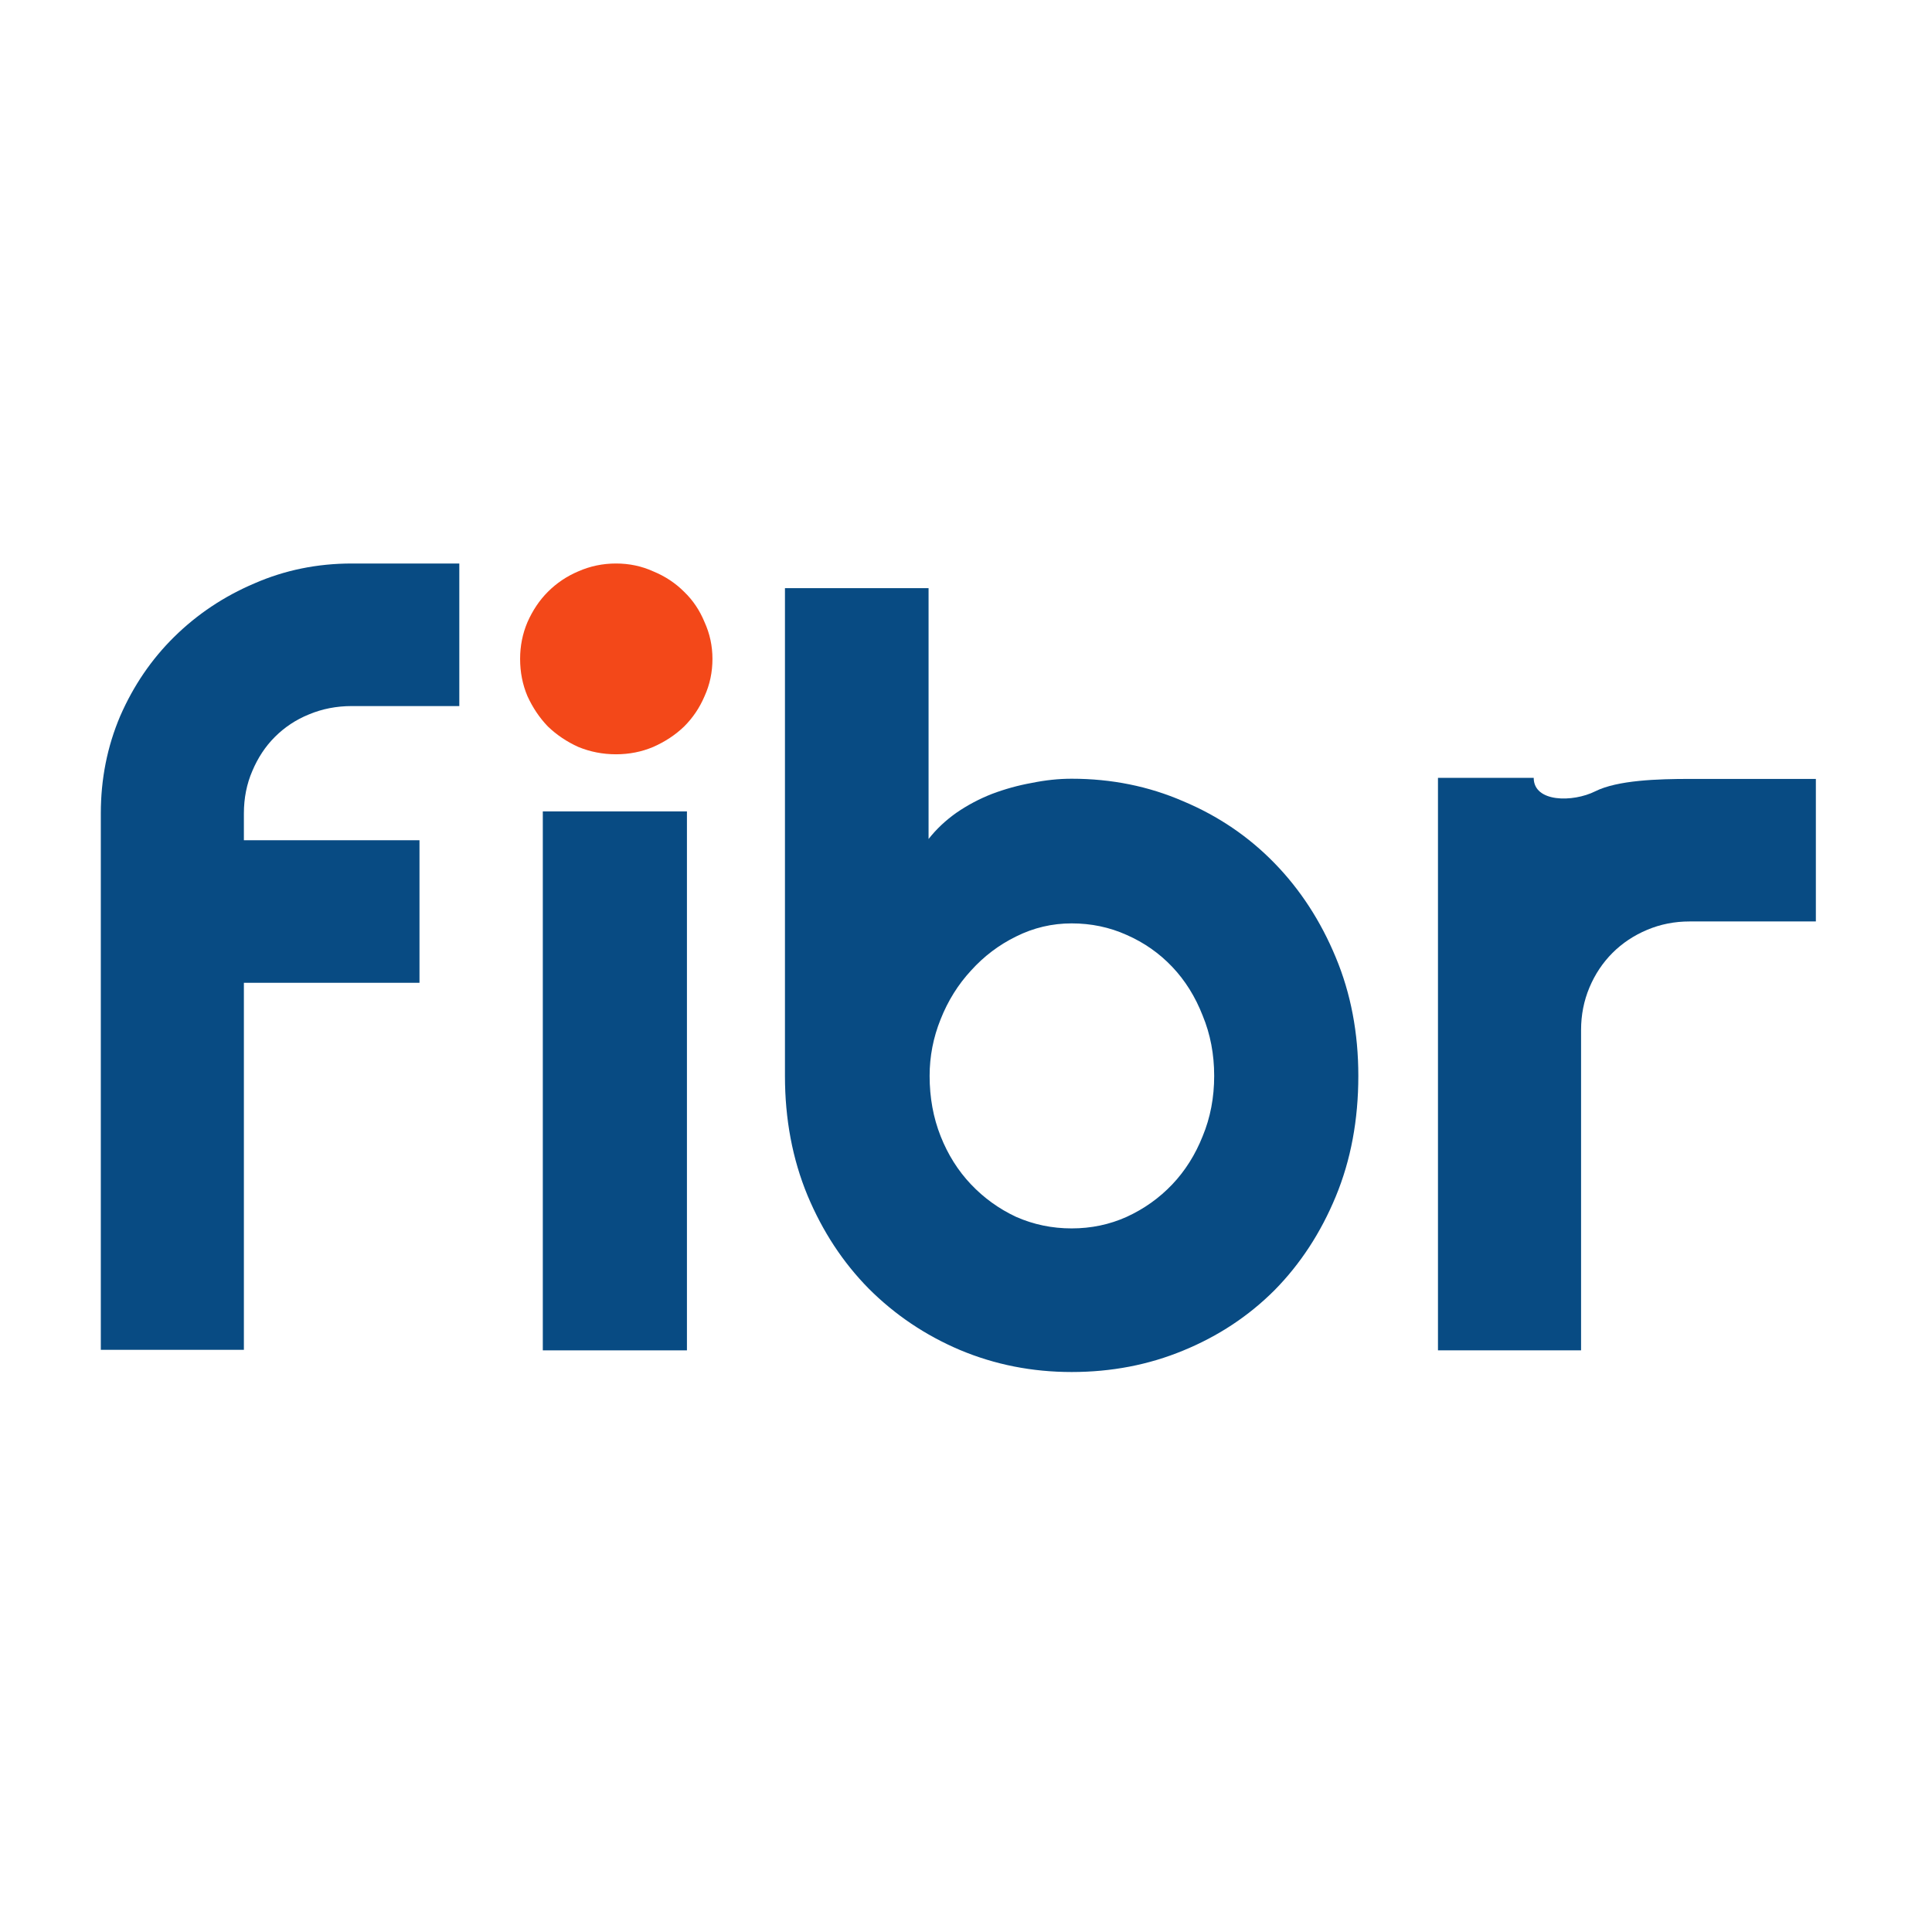
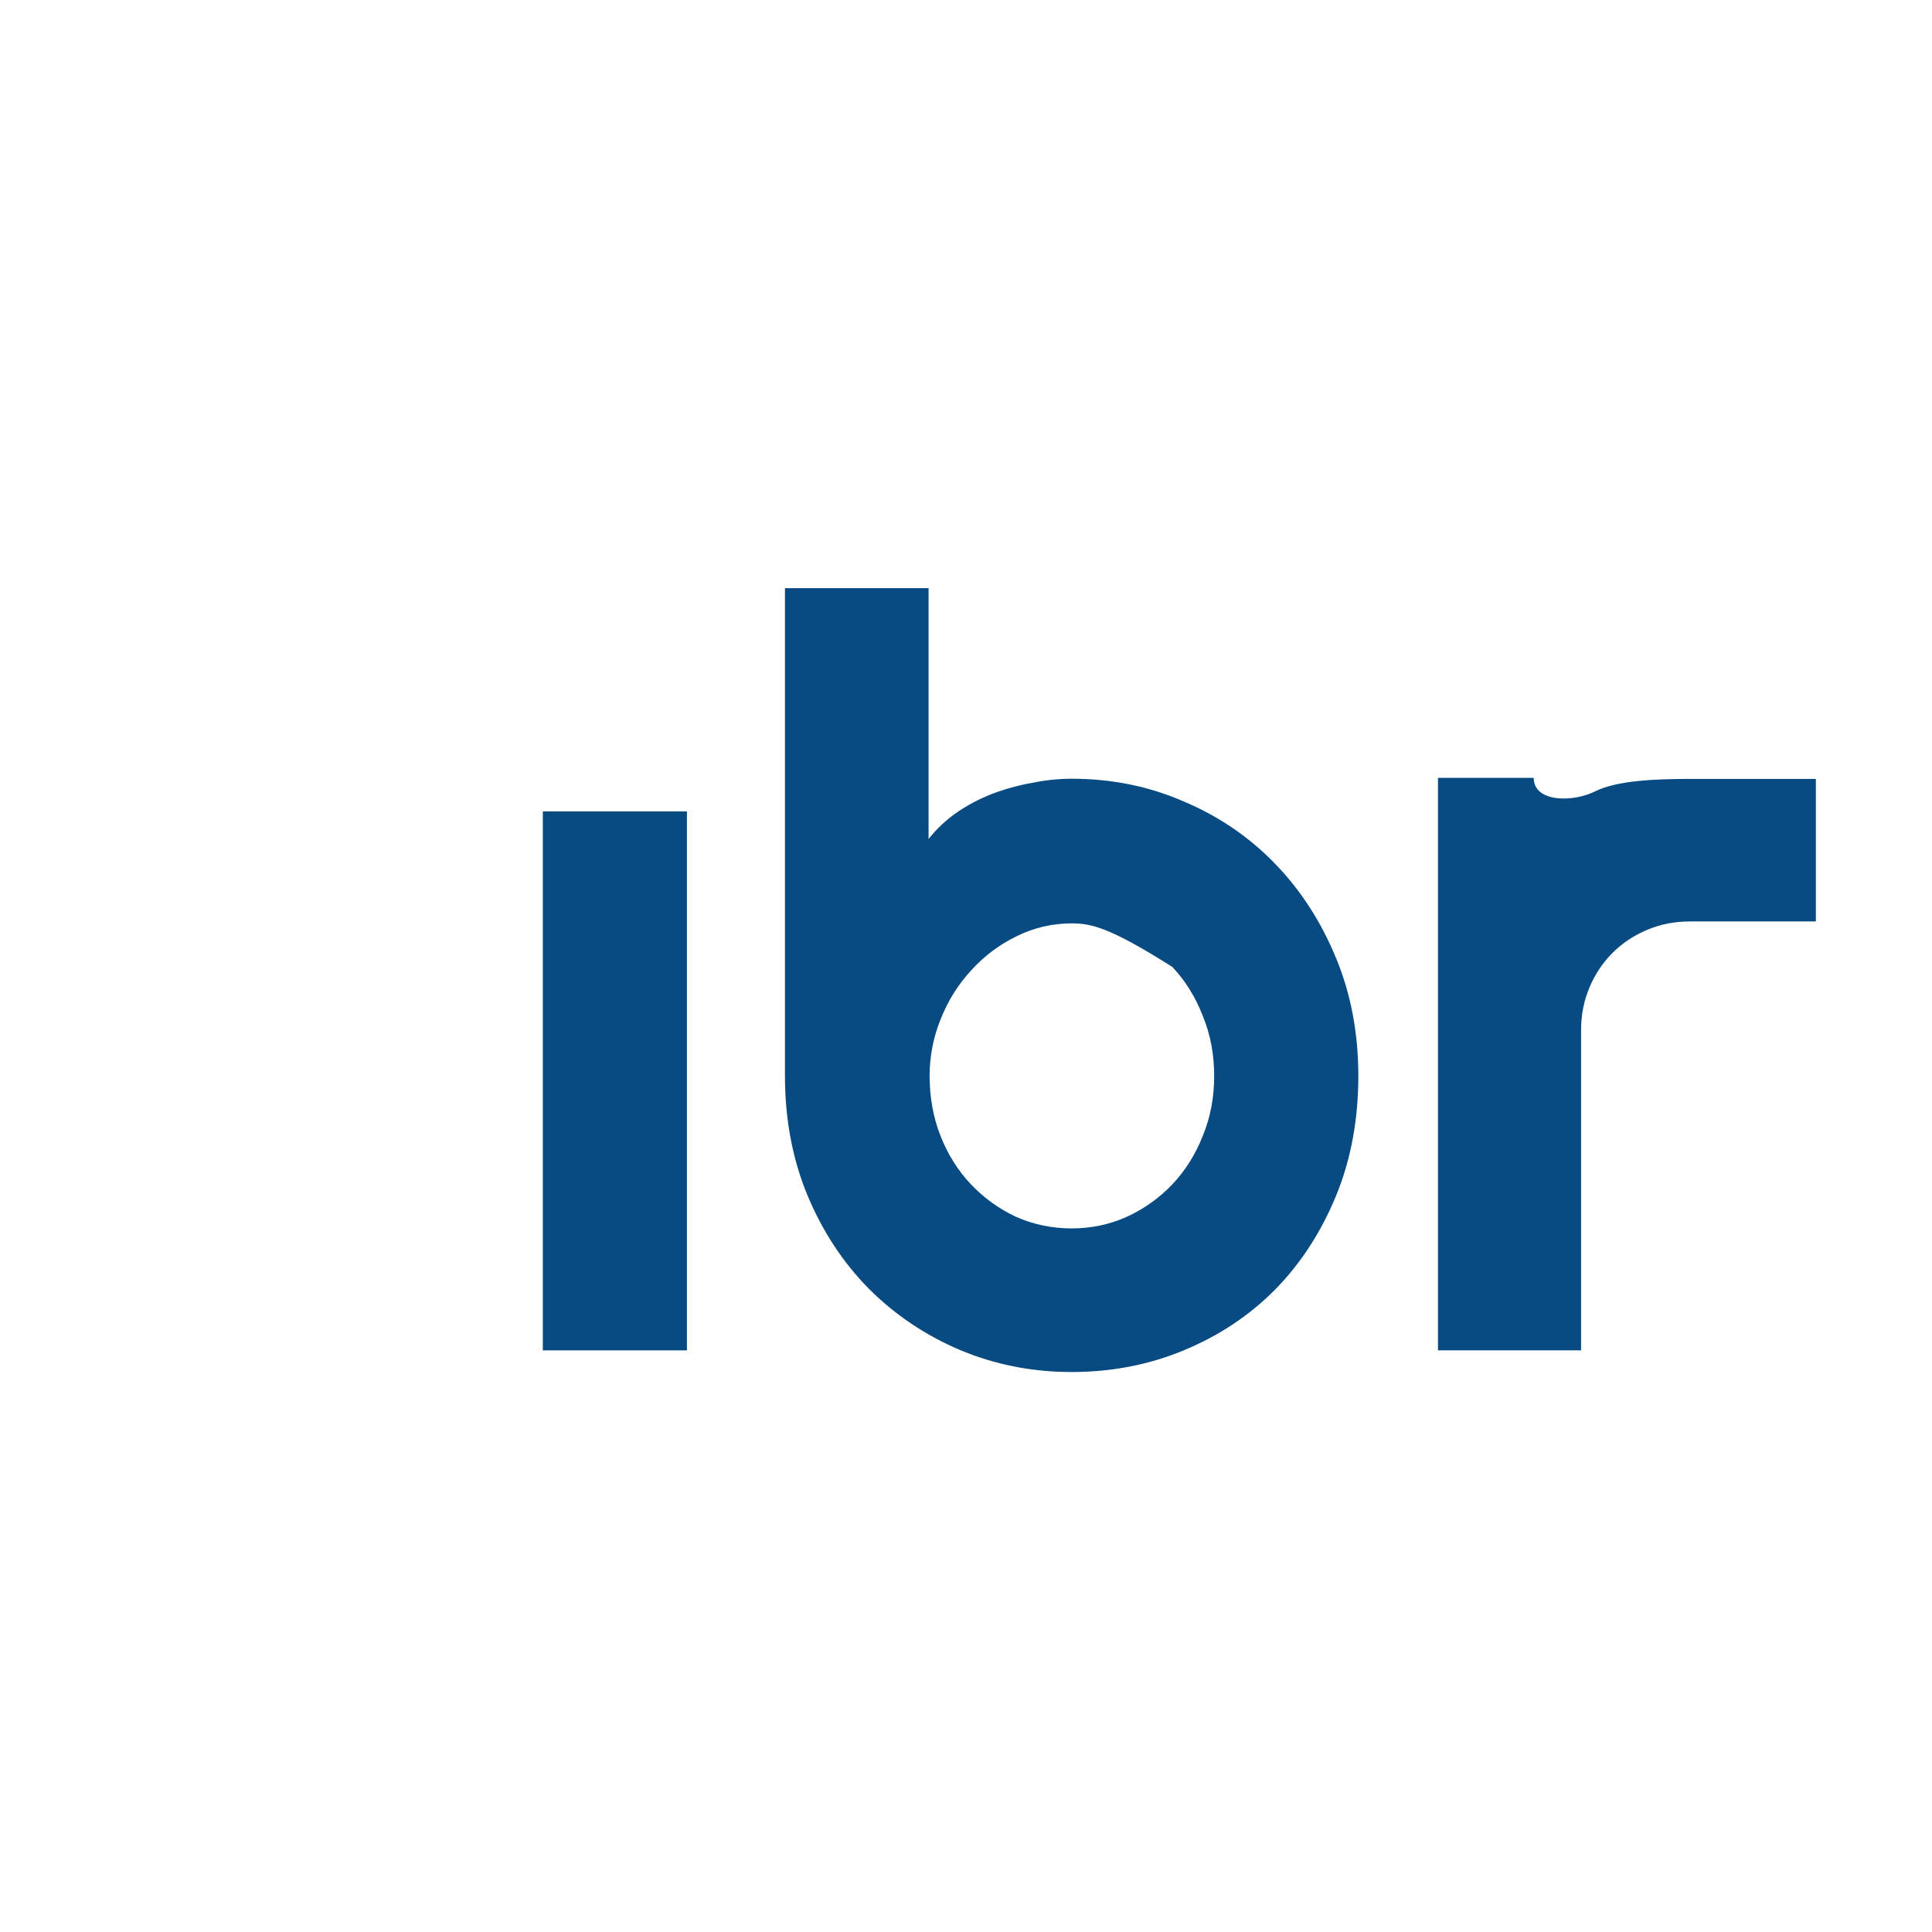
<svg xmlns="http://www.w3.org/2000/svg" width="72" height="72" viewBox="0 0 72 72" fill="none">
-   <rect width="72" height="72" fill="white" />
  <path d="M25.6 50.324H20.229V30.239H25.6V50.324Z" fill="#084B83" />
-   <path d="M50.621 40.096C50.621 41.736 50.341 43.234 49.781 44.588C49.221 45.942 48.459 47.107 47.496 48.084C46.532 49.047 45.399 49.796 44.097 50.33C42.808 50.864 41.421 51.131 39.937 51.131C38.465 51.131 37.079 50.857 35.777 50.311C34.487 49.764 33.355 49.002 32.378 48.026C31.414 47.049 30.653 45.89 30.093 44.549C29.533 43.194 29.253 41.71 29.253 40.096V21.918H34.605V31.267C34.891 30.903 35.236 30.577 35.64 30.291C36.057 30.004 36.499 29.77 36.968 29.587C37.45 29.405 37.944 29.268 38.452 29.177C38.96 29.073 39.455 29.021 39.937 29.021C41.421 29.021 42.808 29.301 44.097 29.861C45.399 30.408 46.532 31.176 47.496 32.166C48.459 33.155 49.221 34.327 49.781 35.681C50.341 37.023 50.621 38.494 50.621 40.096ZM45.249 40.096C45.249 39.288 45.106 38.539 44.82 37.849C44.546 37.146 44.169 36.541 43.687 36.033C43.205 35.525 42.639 35.128 41.987 34.842C41.349 34.555 40.666 34.412 39.937 34.412C39.208 34.412 38.518 34.575 37.867 34.9C37.228 35.213 36.669 35.636 36.187 36.17C35.705 36.691 35.327 37.296 35.054 37.986C34.781 38.663 34.644 39.366 34.644 40.096C34.644 40.903 34.781 41.652 35.054 42.342C35.327 43.032 35.705 43.631 36.187 44.139C36.669 44.646 37.228 45.05 37.867 45.349C38.518 45.636 39.208 45.779 39.937 45.779C40.666 45.779 41.349 45.636 41.987 45.349C42.639 45.05 43.205 44.646 43.687 44.139C44.169 43.631 44.546 43.032 44.82 42.342C45.106 41.652 45.249 40.903 45.249 40.096Z" fill="#084B83" />
+   <path d="M50.621 40.096C50.621 41.736 50.341 43.234 49.781 44.588C49.221 45.942 48.459 47.107 47.496 48.084C46.532 49.047 45.399 49.796 44.097 50.33C42.808 50.864 41.421 51.131 39.937 51.131C38.465 51.131 37.079 50.857 35.777 50.311C34.487 49.764 33.355 49.002 32.378 48.026C31.414 47.049 30.653 45.89 30.093 44.549C29.533 43.194 29.253 41.71 29.253 40.096V21.918H34.605V31.267C34.891 30.903 35.236 30.577 35.64 30.291C36.057 30.004 36.499 29.77 36.968 29.587C37.45 29.405 37.944 29.268 38.452 29.177C38.96 29.073 39.455 29.021 39.937 29.021C41.421 29.021 42.808 29.301 44.097 29.861C45.399 30.408 46.532 31.176 47.496 32.166C48.459 33.155 49.221 34.327 49.781 35.681C50.341 37.023 50.621 38.494 50.621 40.096ZM45.249 40.096C45.249 39.288 45.106 38.539 44.82 37.849C44.546 37.146 44.169 36.541 43.687 36.033C41.349 34.555 40.666 34.412 39.937 34.412C39.208 34.412 38.518 34.575 37.867 34.9C37.228 35.213 36.669 35.636 36.187 36.17C35.705 36.691 35.327 37.296 35.054 37.986C34.781 38.663 34.644 39.366 34.644 40.096C34.644 40.903 34.781 41.652 35.054 42.342C35.327 43.032 35.705 43.631 36.187 44.139C36.669 44.646 37.228 45.05 37.867 45.349C38.518 45.636 39.208 45.779 39.937 45.779C40.666 45.779 41.349 45.636 41.987 45.349C42.639 45.05 43.205 44.646 43.687 44.139C44.169 43.631 44.546 43.032 44.82 42.342C45.106 41.652 45.249 40.903 45.249 40.096Z" fill="#084B83" />
  <path d="M58.922 50.324H53.589V28.988H54.878H57.157C57.157 29.907 58.616 29.907 59.449 29.49C60.282 29.073 61.793 29.028 62.965 29.028H67.672V34.34H62.965C62.405 34.34 61.878 34.444 61.383 34.653C60.888 34.861 60.458 35.148 60.093 35.512C59.729 35.877 59.442 36.306 59.234 36.801C59.026 37.296 58.922 37.823 58.922 38.383V50.324Z" fill="#084B83" />
-   <path d="M9.089 50.304H3.757V36.625V31.313V30.317C3.757 29.028 3.998 27.817 4.48 26.684C4.975 25.551 5.645 24.568 6.492 23.734C7.351 22.888 8.347 22.224 9.48 21.742C10.613 21.247 11.824 21 13.113 21H17.117V26.313H13.113C12.54 26.313 12.006 26.417 11.511 26.625C11.03 26.82 10.607 27.1 10.242 27.465C9.89 27.817 9.61 28.24 9.402 28.735C9.194 29.216 9.089 29.744 9.089 30.317V31.313H15.633V36.625H9.089V50.304Z" fill="#084B83" />
-   <path d="M26.258 25.942C26.453 25.512 26.551 25.05 26.551 24.555C26.551 24.073 26.453 23.617 26.258 23.188C26.076 22.745 25.822 22.367 25.496 22.055C25.171 21.729 24.787 21.475 24.344 21.293C23.914 21.098 23.452 21 22.957 21C22.462 21 21.994 21.098 21.551 21.293C21.121 21.475 20.744 21.729 20.418 22.055C20.105 22.367 19.852 22.745 19.656 23.188C19.474 23.617 19.383 24.073 19.383 24.555C19.383 25.05 19.474 25.512 19.656 25.942C19.852 26.371 20.105 26.749 20.418 27.074C20.744 27.387 21.121 27.641 21.551 27.836C21.994 28.018 22.462 28.11 22.957 28.11C23.452 28.11 23.914 28.018 24.344 27.836C24.787 27.641 25.171 27.387 25.496 27.074C25.822 26.749 26.076 26.371 26.258 25.942Z" fill="#F34819" />
</svg>